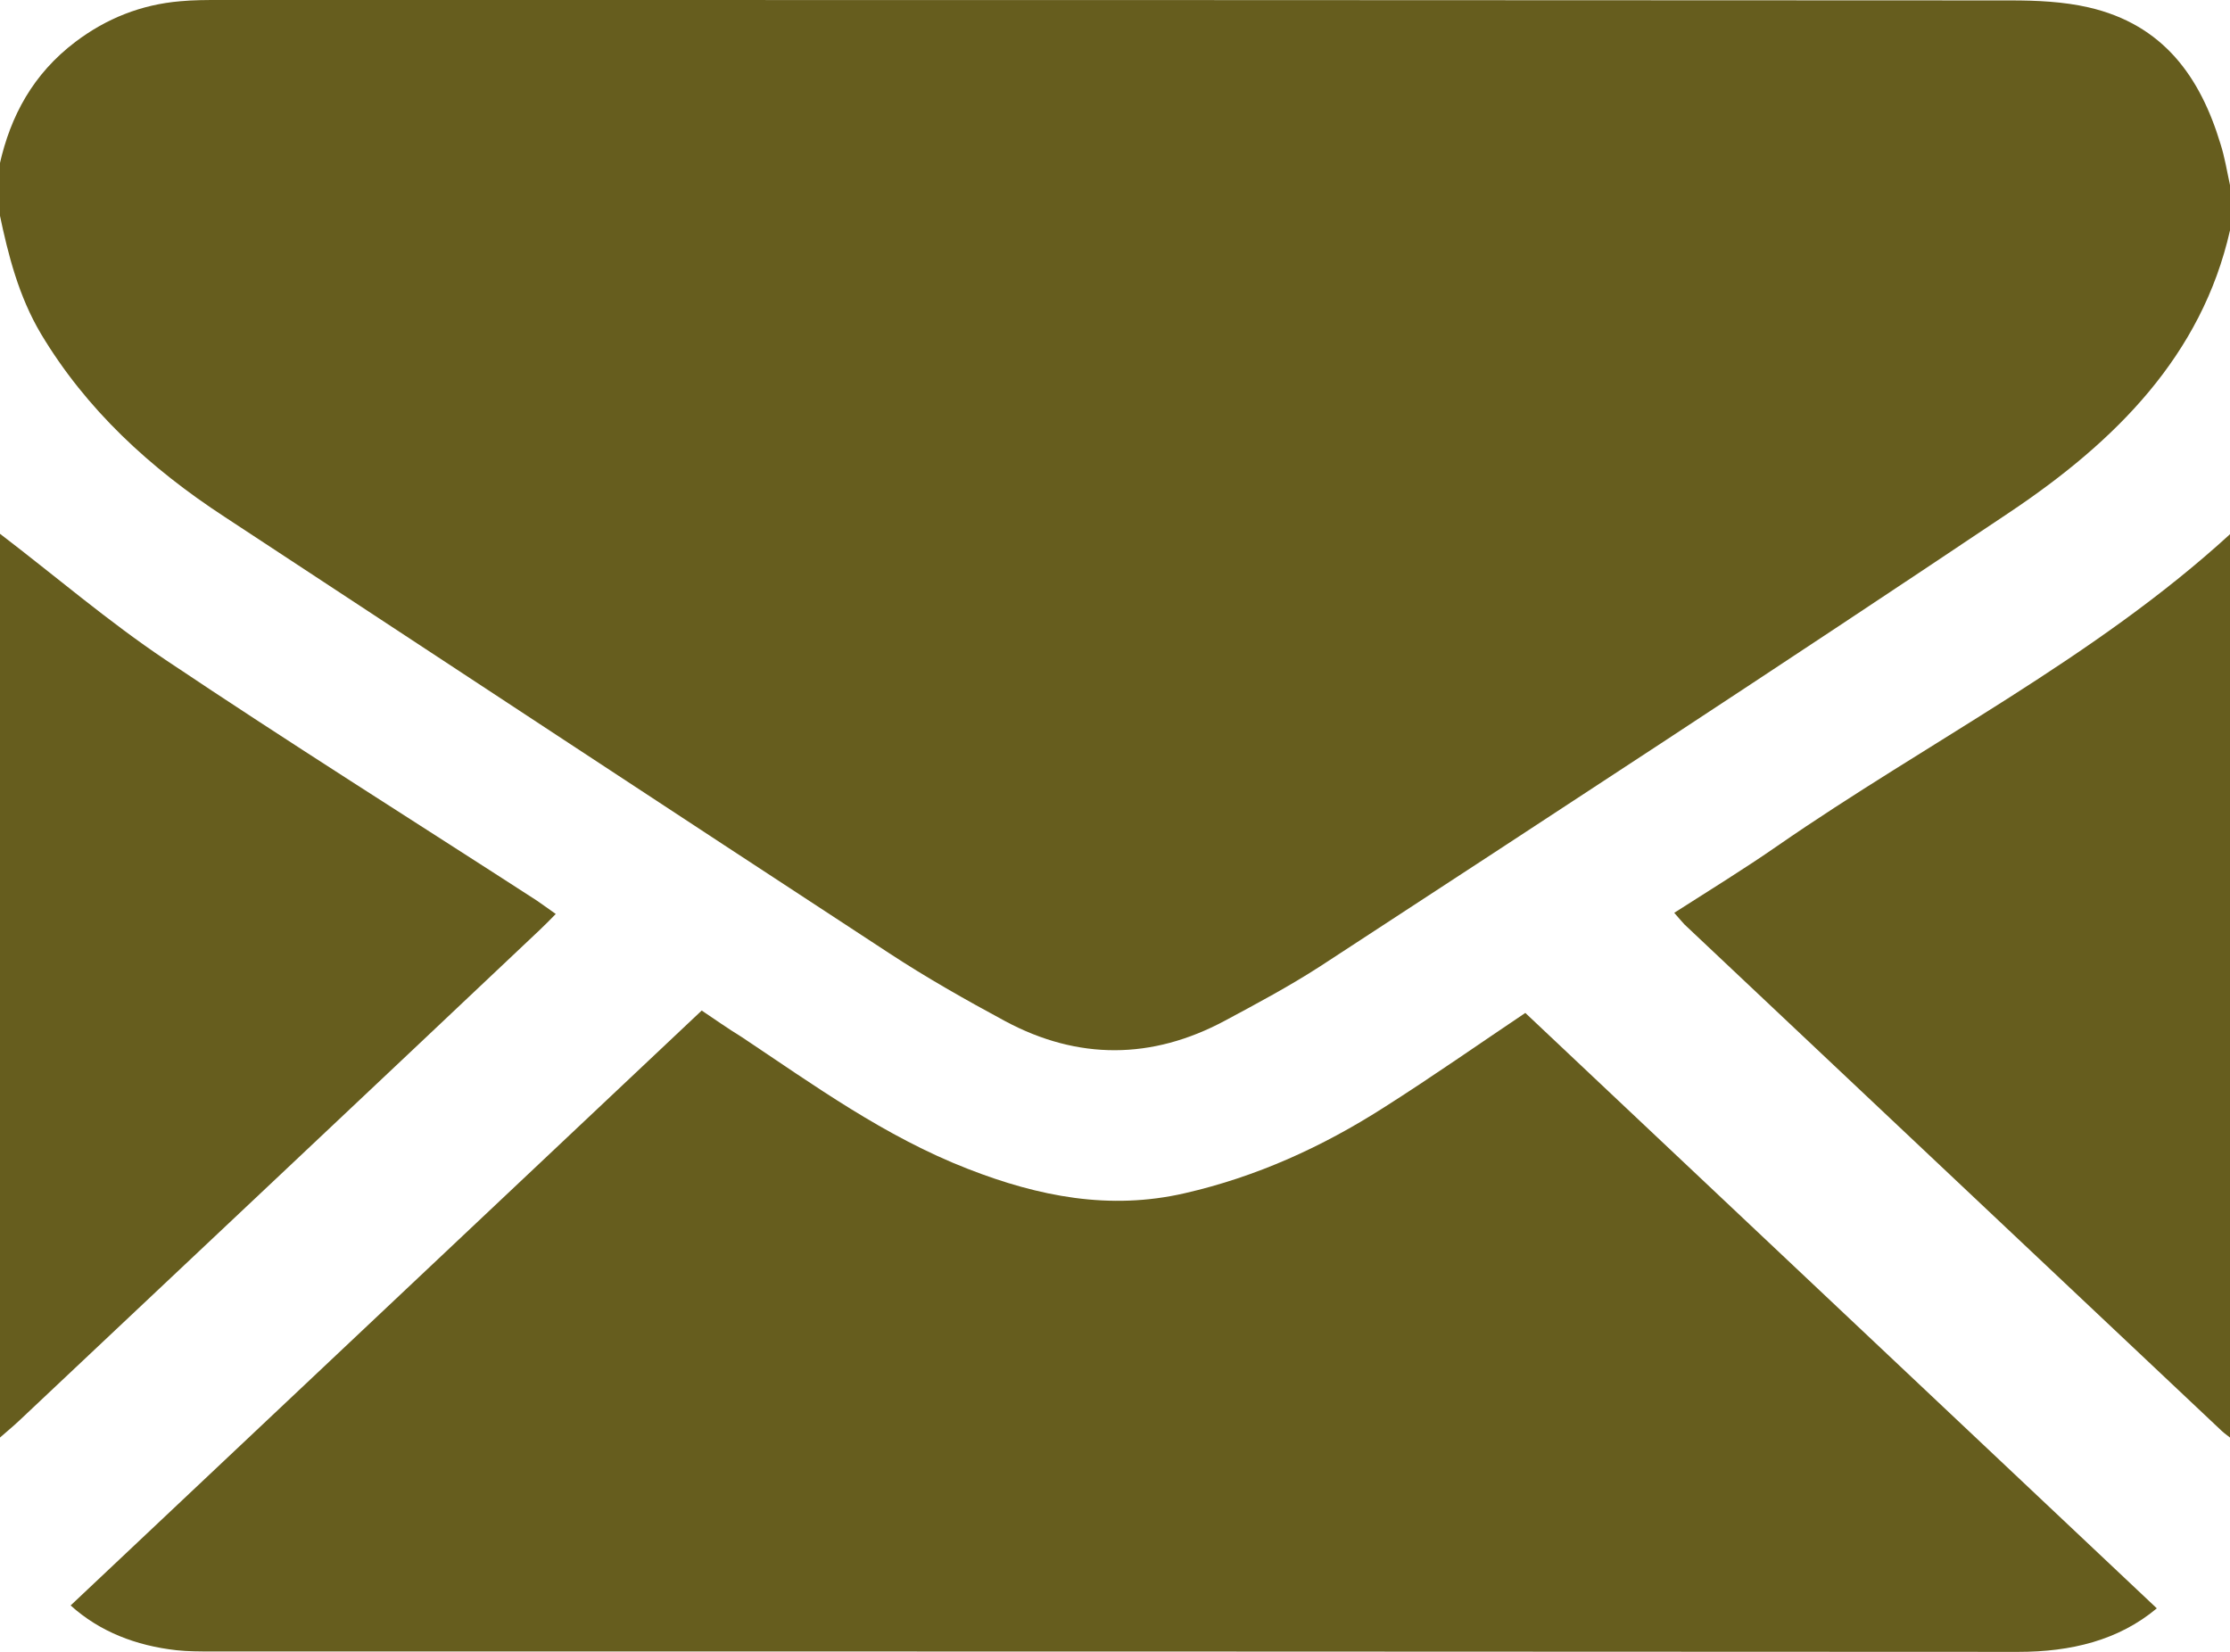
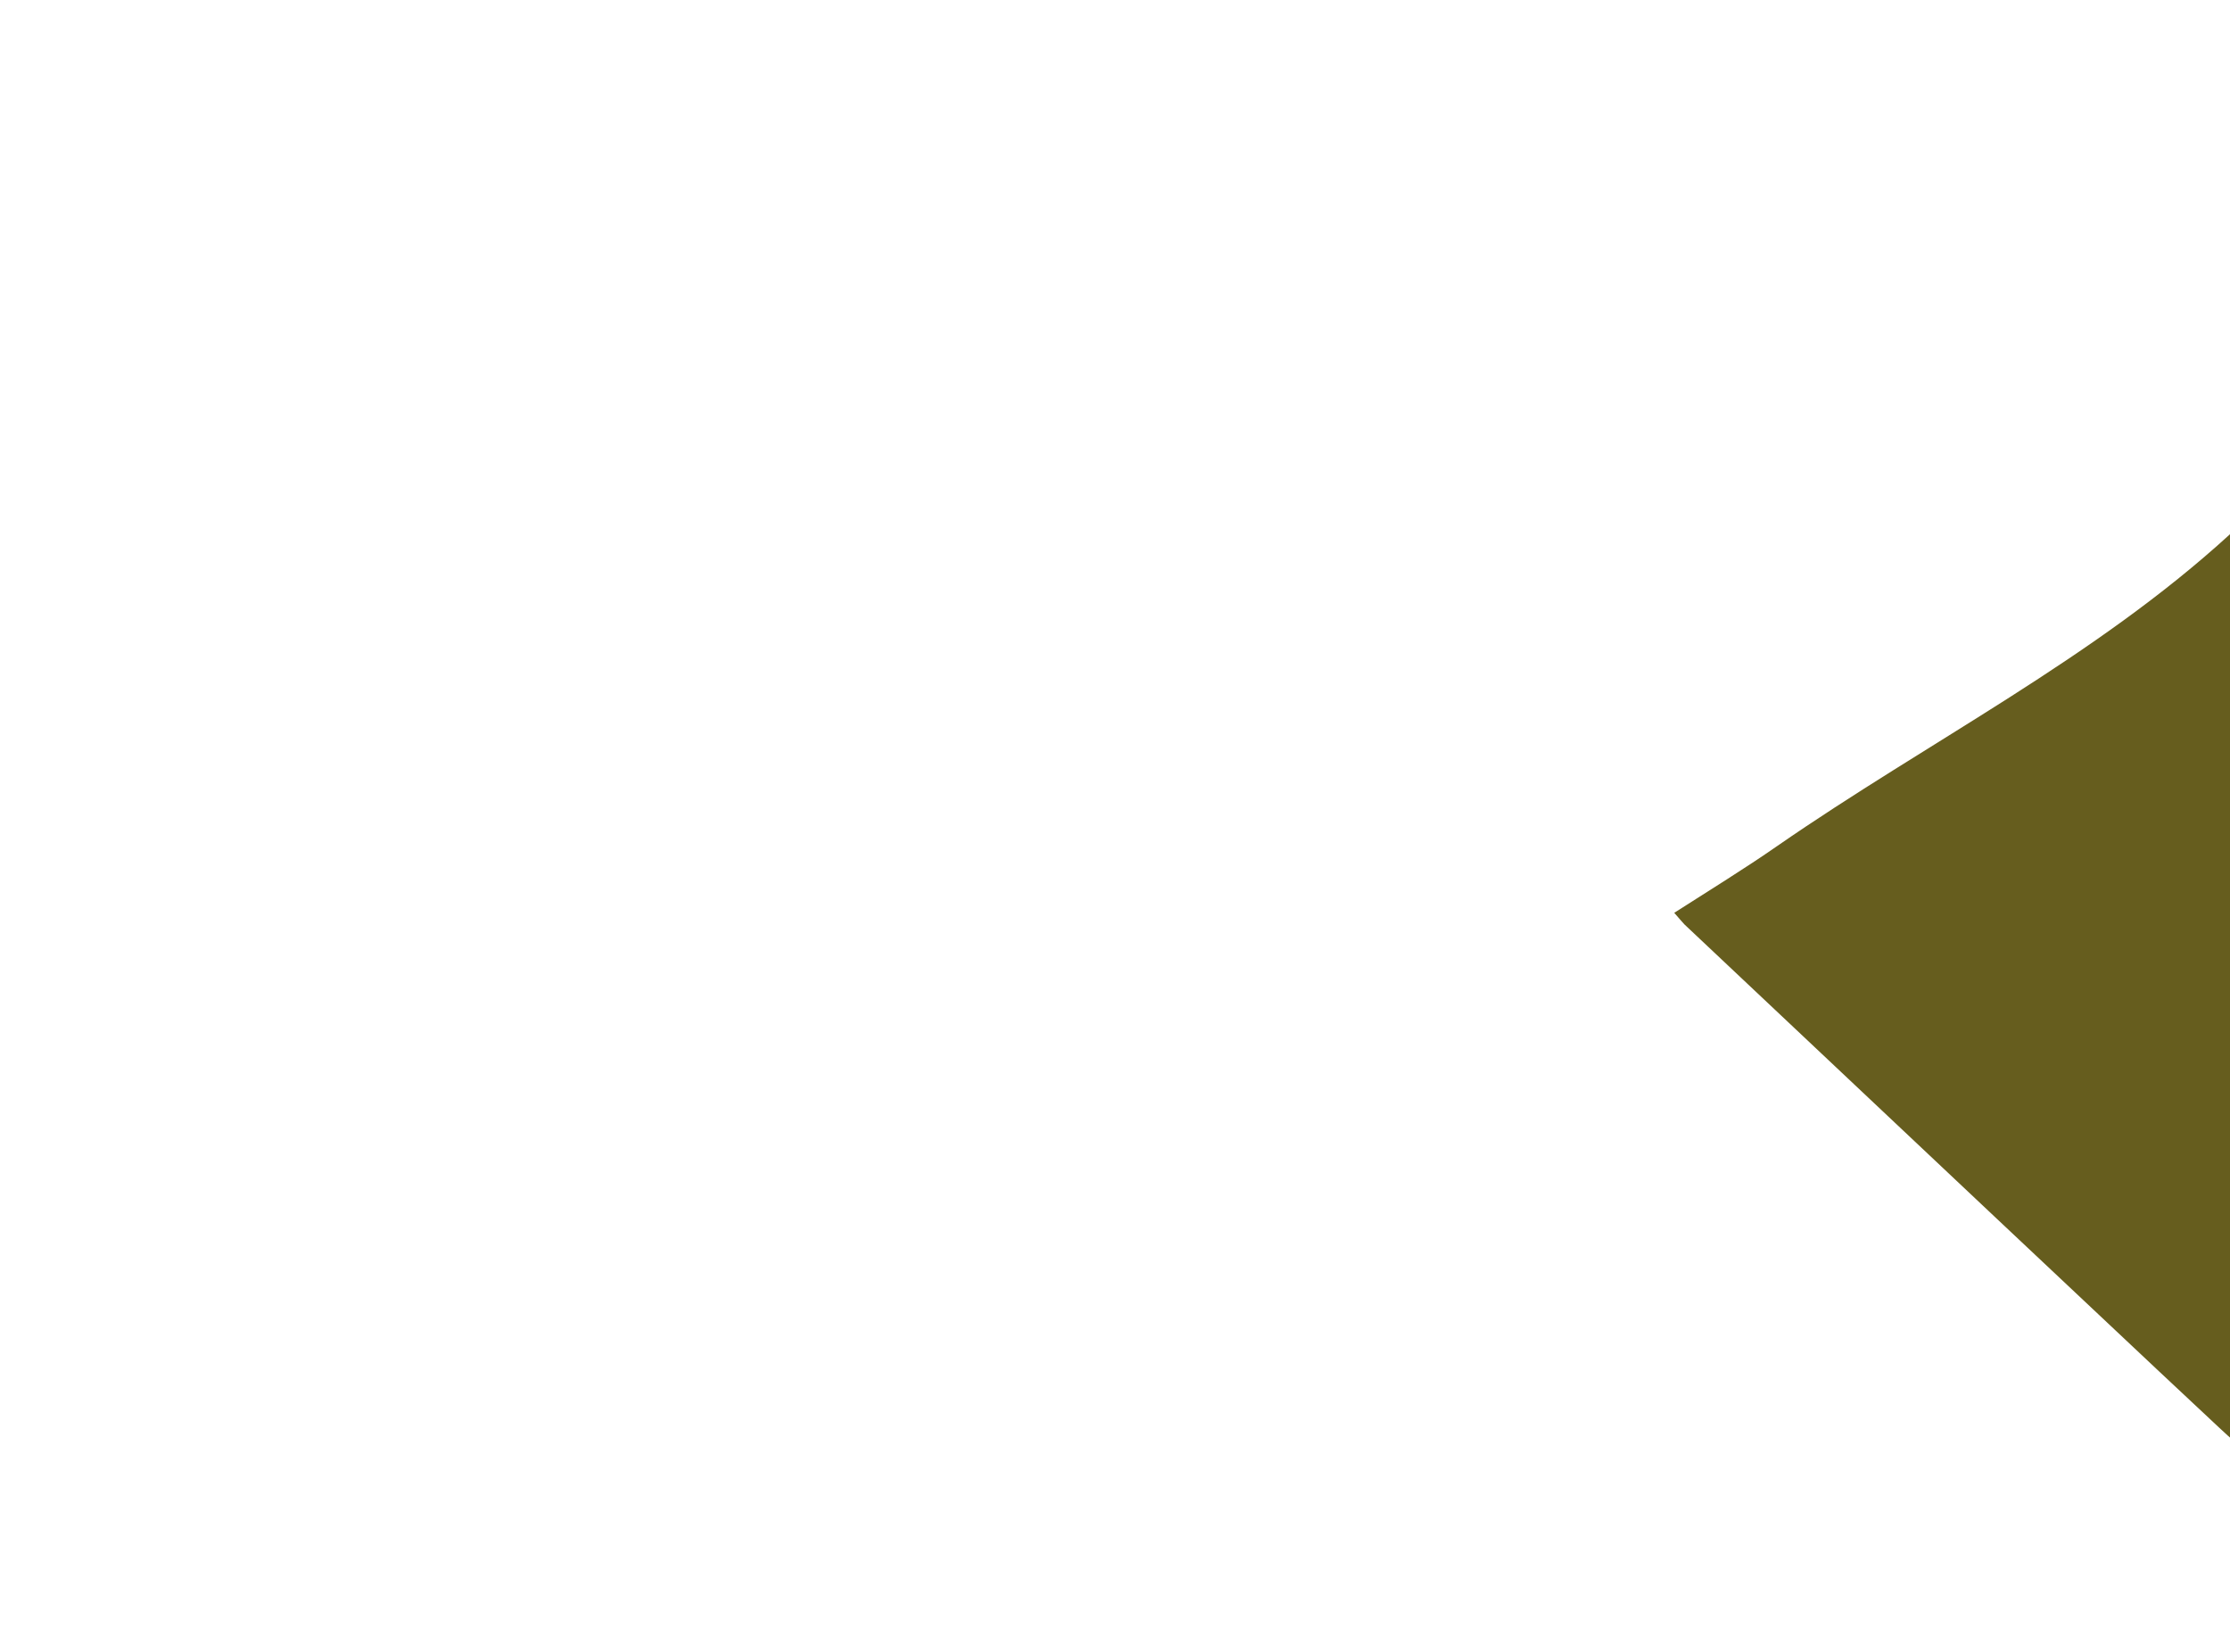
<svg xmlns="http://www.w3.org/2000/svg" width="27" height="20" viewBox="0 0 27 20" fill="none">
  <g clip-path="url(#clip0_205_3)">
-     <path d="M27 2.789C27 2.605 27 2.426 27 2.242C26.963 2.073 26.937 1.904 26.884 1.74C26.642 0.94 26.199 0.298 25.286 0.089C24.986 0.02 24.659 0.005 24.348 0.005C17.118 0 9.888 0 2.658 0C2.5 0 2.342 0 2.183 0.015C1.709 0.055 1.287 0.224 0.913 0.507C0.401 0.895 0.127 1.402 -0.005 1.994C-0.005 2.192 -0.005 2.391 -0.005 2.59C0.1 3.092 0.227 3.589 0.496 4.042C1.044 4.957 1.814 5.667 2.721 6.259C5.4 8.019 8.079 9.784 10.763 11.539C11.217 11.837 11.691 12.105 12.171 12.364C13.052 12.836 13.948 12.831 14.829 12.359C15.219 12.15 15.61 11.941 15.979 11.703C18.774 9.878 21.569 8.054 24.337 6.199C25.613 5.344 26.657 4.305 27 2.789Z" fill="#665D1E" />
-     <path d="M27 6.468C25.36 7.969 23.346 8.978 21.521 10.241C21.12 10.52 20.698 10.778 20.271 11.052C20.319 11.106 20.356 11.151 20.393 11.191C22.565 13.239 24.733 15.282 26.9 17.325C26.932 17.355 26.969 17.38 27 17.405C27 13.761 27 10.112 27 6.468Z" fill="#665D1E" />
-     <path d="M0 17.405C0.079 17.335 0.158 17.271 0.232 17.201C2.331 15.223 4.435 13.244 6.534 11.26C6.597 11.201 6.655 11.141 6.729 11.066C6.645 11.007 6.571 10.952 6.497 10.902C4.999 9.933 3.486 8.983 2.004 7.989C1.308 7.522 0.67 6.975 0 6.463C0 10.112 0 13.761 0 17.405Z" fill="#665D1E" />
-     <path d="M8.496 12.235C5.943 14.641 3.407 17.032 0.855 19.438C1.208 19.756 1.646 19.925 2.136 19.98C2.273 19.995 2.415 19.995 2.558 19.995C9.851 19.995 17.144 19.995 24.437 20C25.075 20 25.65 19.861 26.114 19.473C23.567 17.072 21.025 14.676 18.468 12.264C17.919 12.632 17.345 13.035 16.749 13.413C16.01 13.885 15.214 14.248 14.344 14.447C13.437 14.656 12.577 14.487 11.723 14.154C10.711 13.761 9.856 13.139 8.976 12.553C8.812 12.453 8.659 12.344 8.496 12.235Z" fill="#665D1E" />
+     <path d="M27 6.468C25.36 7.969 23.346 8.978 21.521 10.241C21.12 10.52 20.698 10.778 20.271 11.052C20.319 11.106 20.356 11.151 20.393 11.191C26.932 17.355 26.969 17.38 27 17.405C27 13.761 27 10.112 27 6.468Z" fill="#665D1E" />
  </g>
  <defs>
    <clipPath id="clip0_205_3">
      <rect width="27" height="20" fill="white" transform="matrix(-1 0 0 1 27 0)" />
    </clipPath>
  </defs>
</svg>